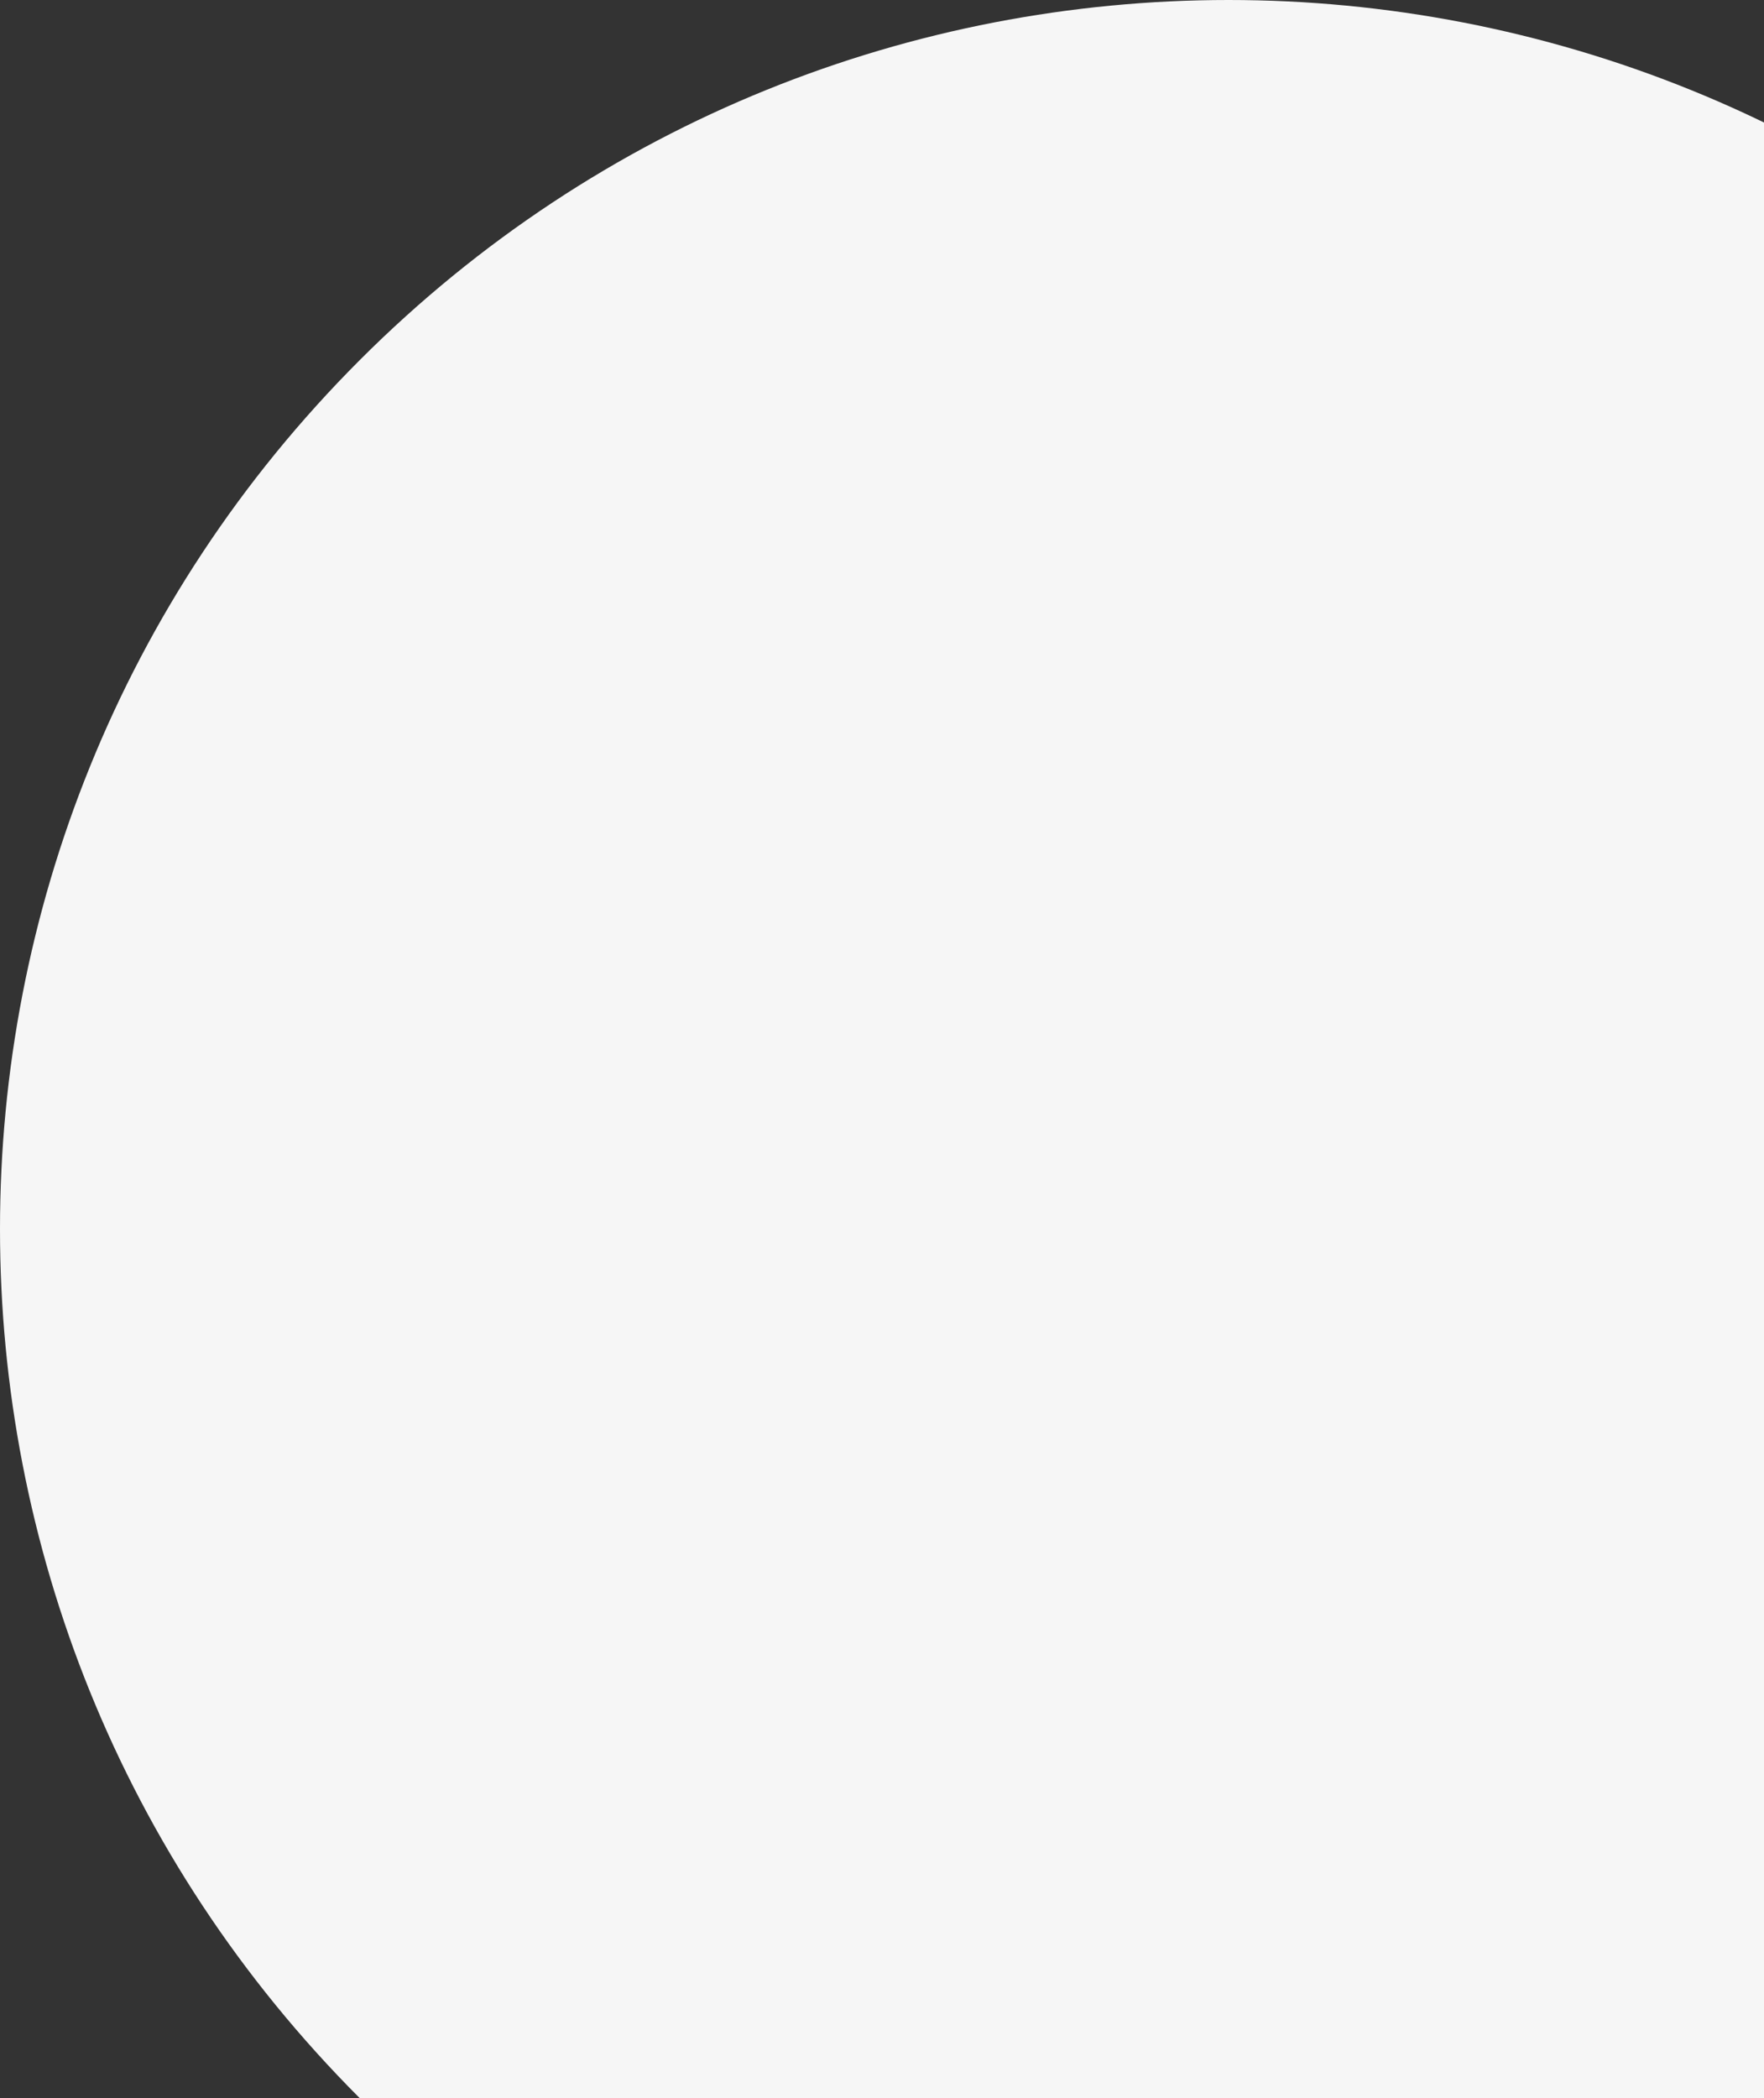
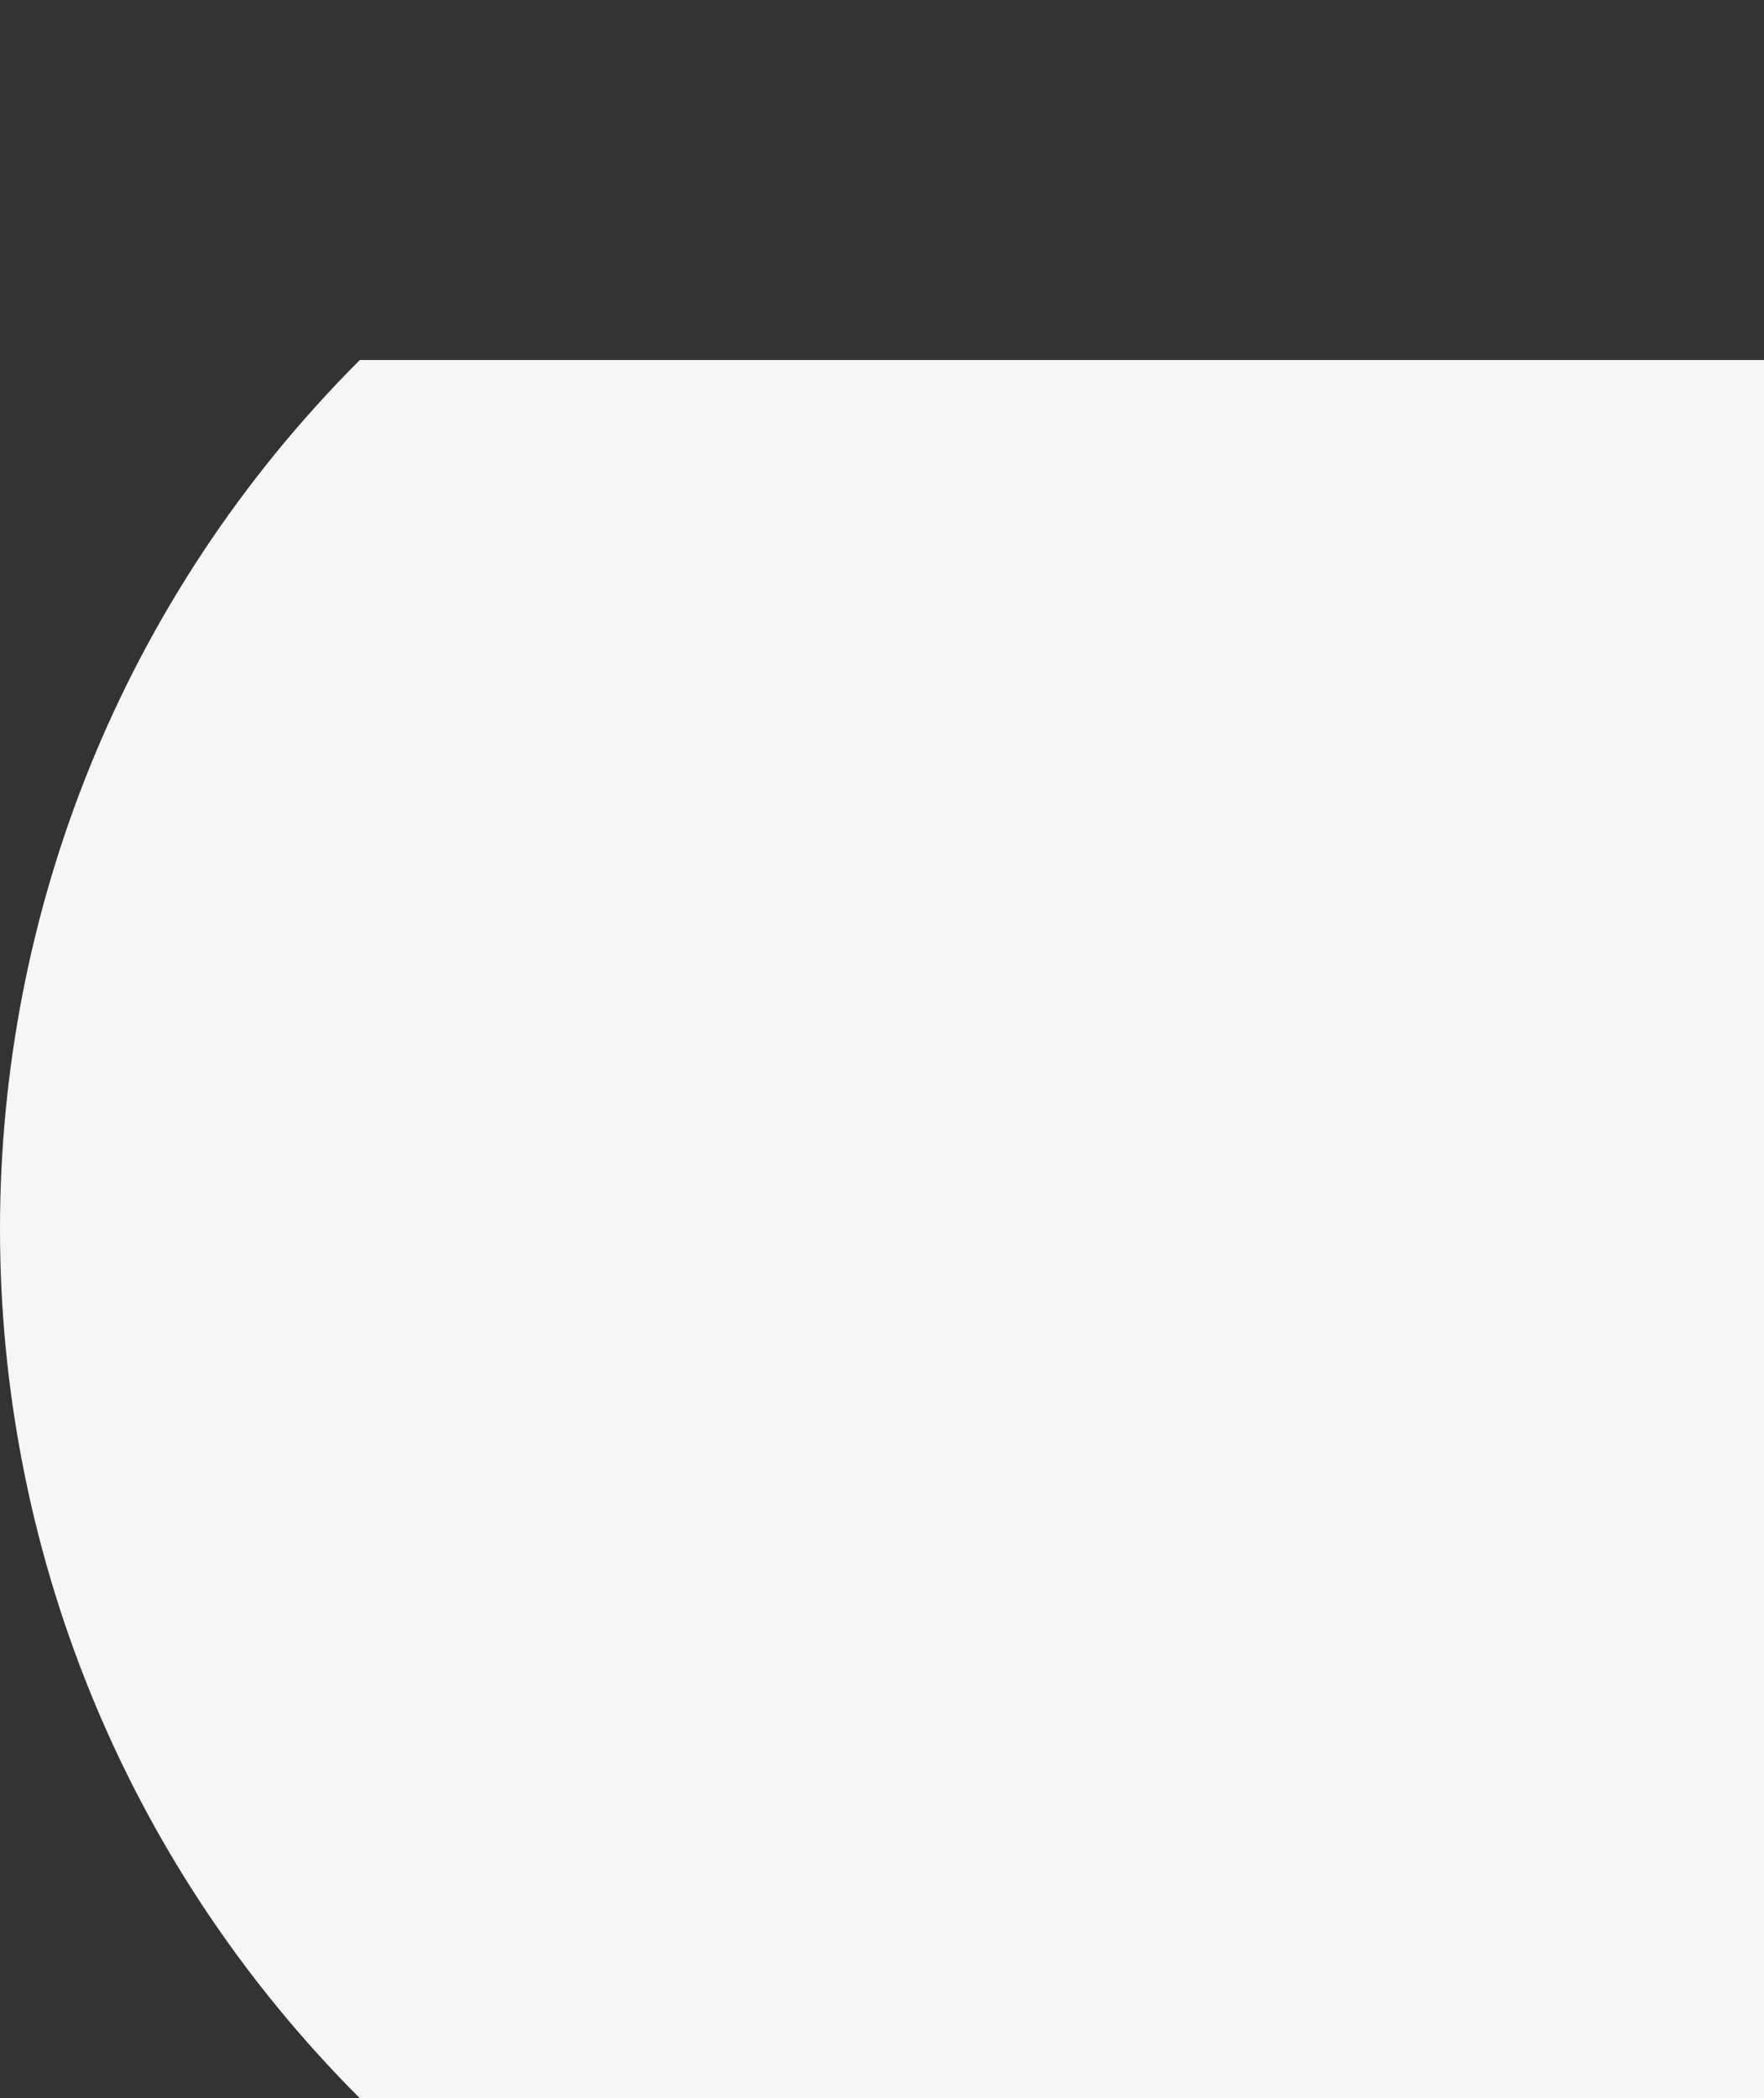
<svg xmlns="http://www.w3.org/2000/svg" width="217" height="258" viewBox="0 0 217 258" fill="none">
  <rect x="0" y="0" width="217" height="258" fill="#333333" stroke="none" />
-   <path d="M258 44.266L258.001 258L44.267 258C-14.755 198.979 -14.755 103.287 44.266 44.266C103.287 -14.755 198.979 -14.755 258 44.266Z" fill="#F6F6F6" />
+   <path d="M258 44.266L258.001 258L44.267 258C-14.755 198.979 -14.755 103.287 44.266 44.266Z" fill="#F6F6F6" />
</svg>